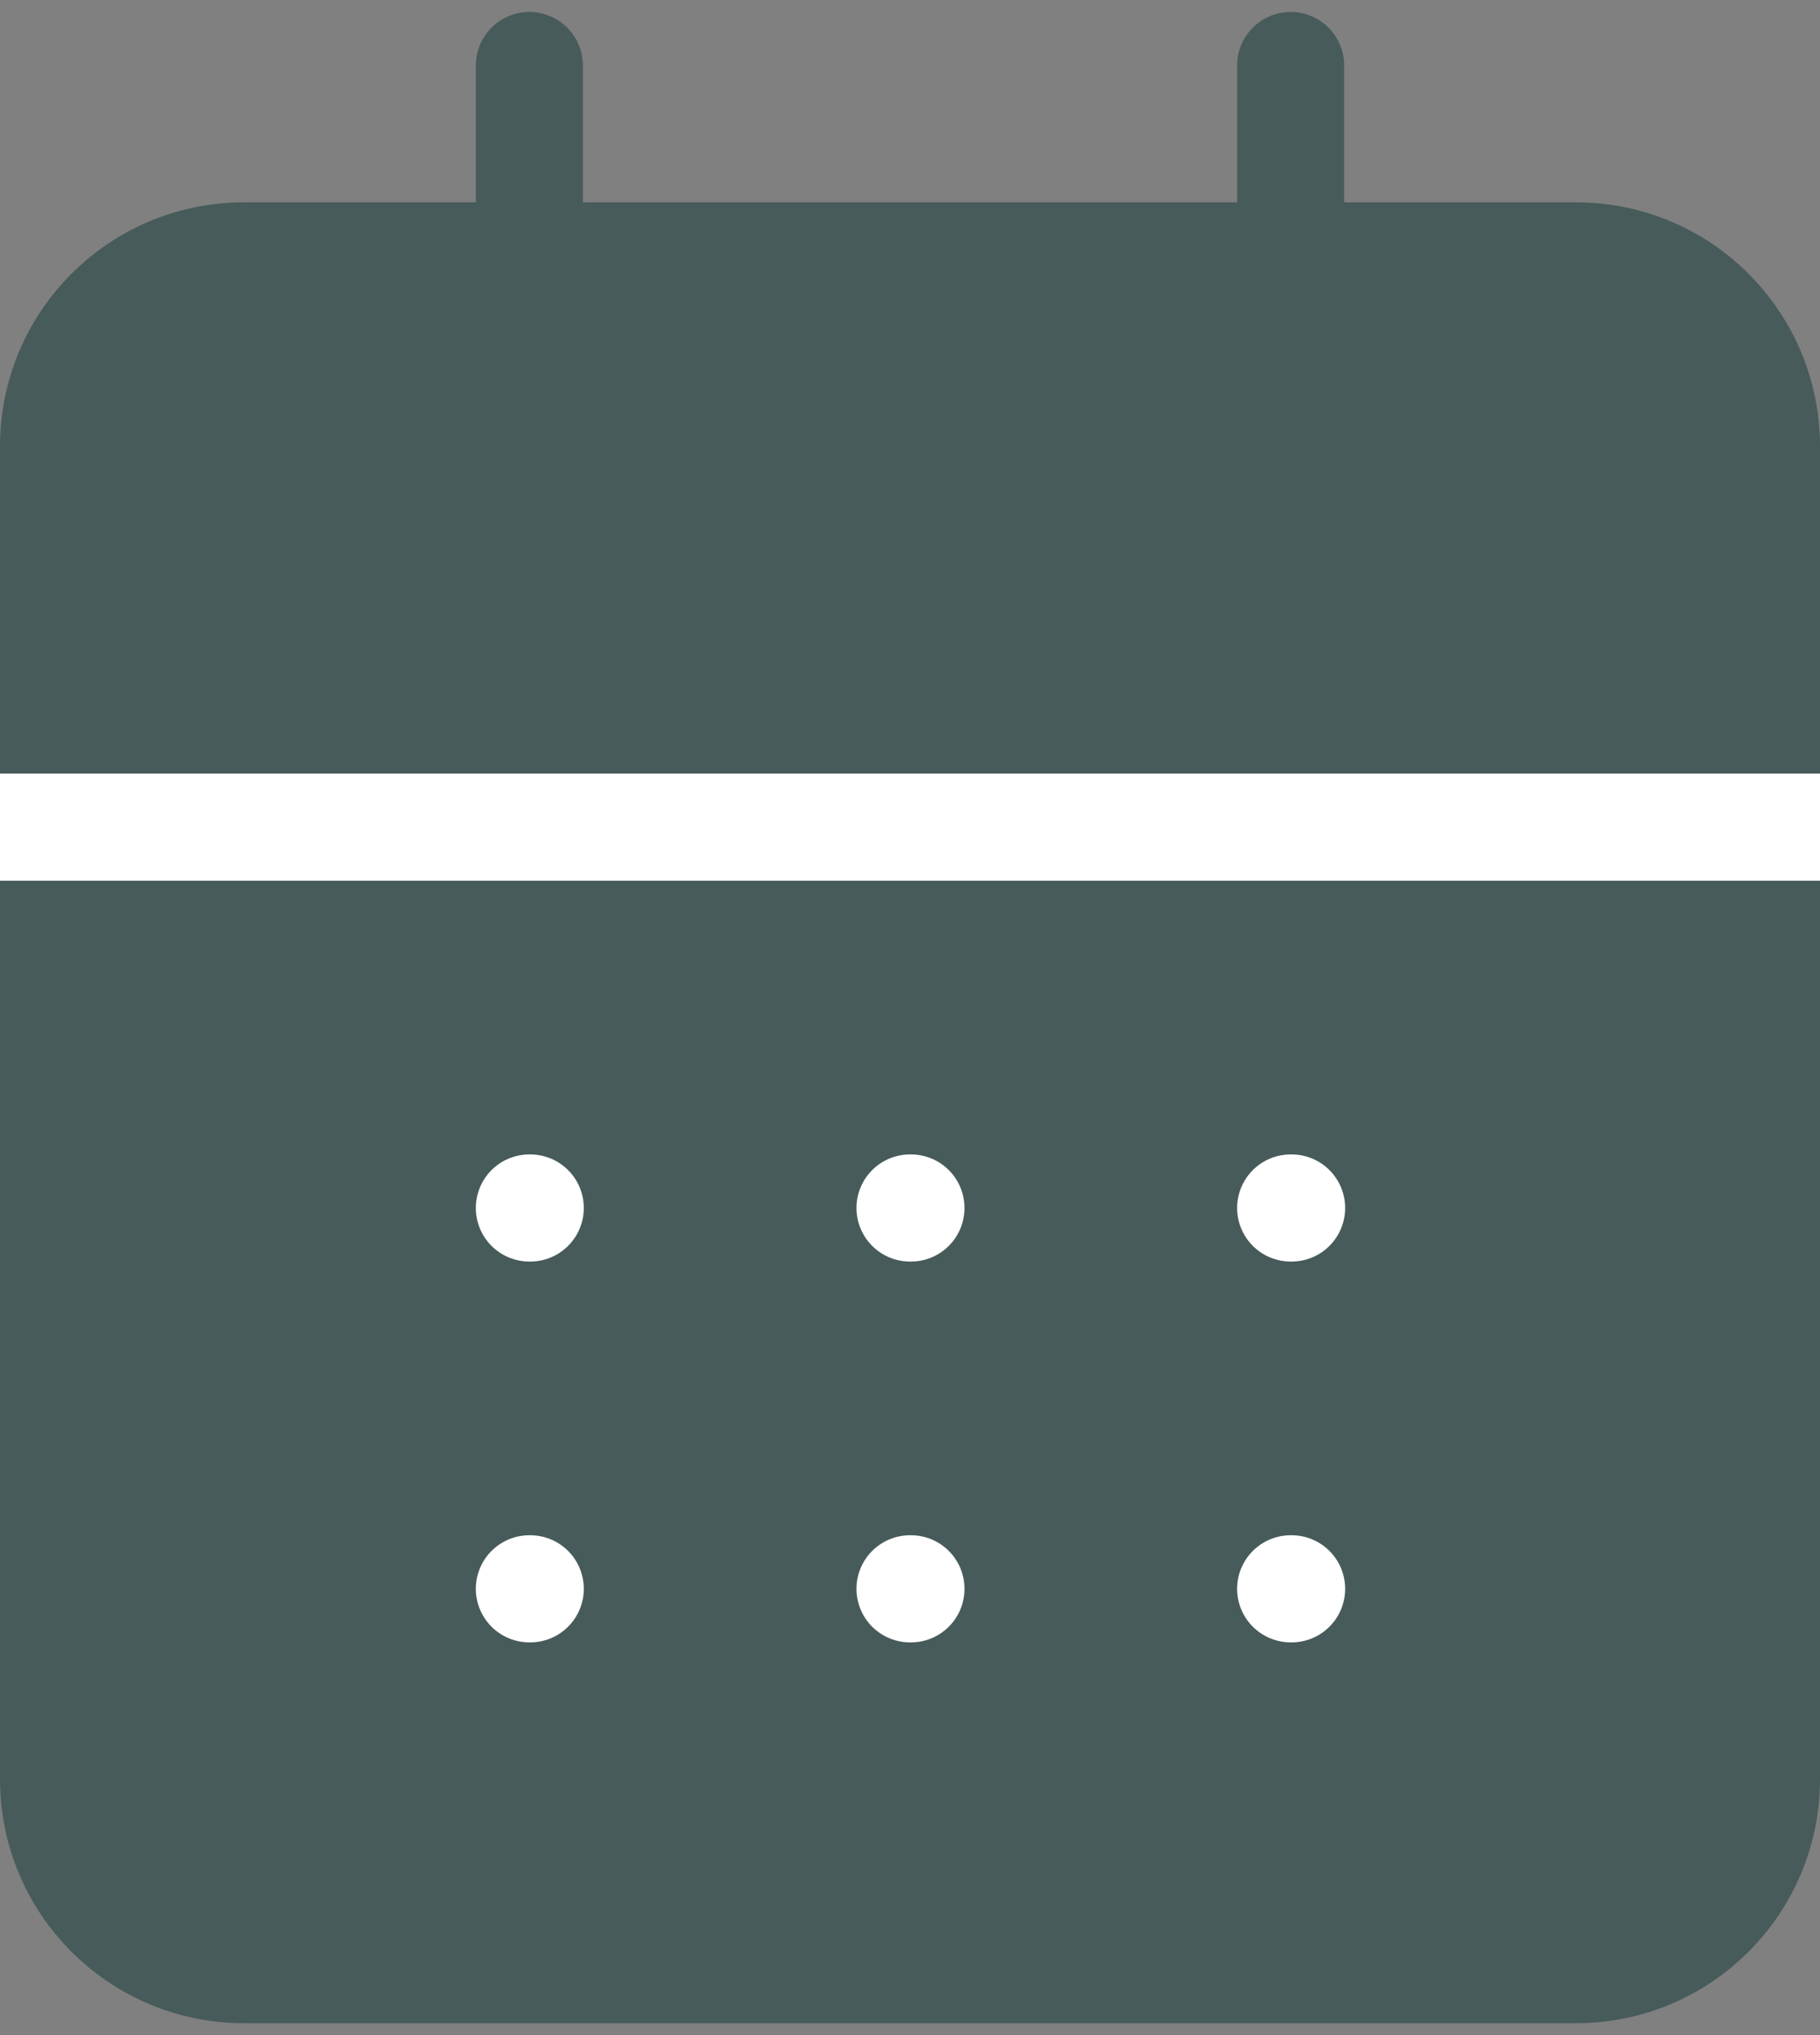
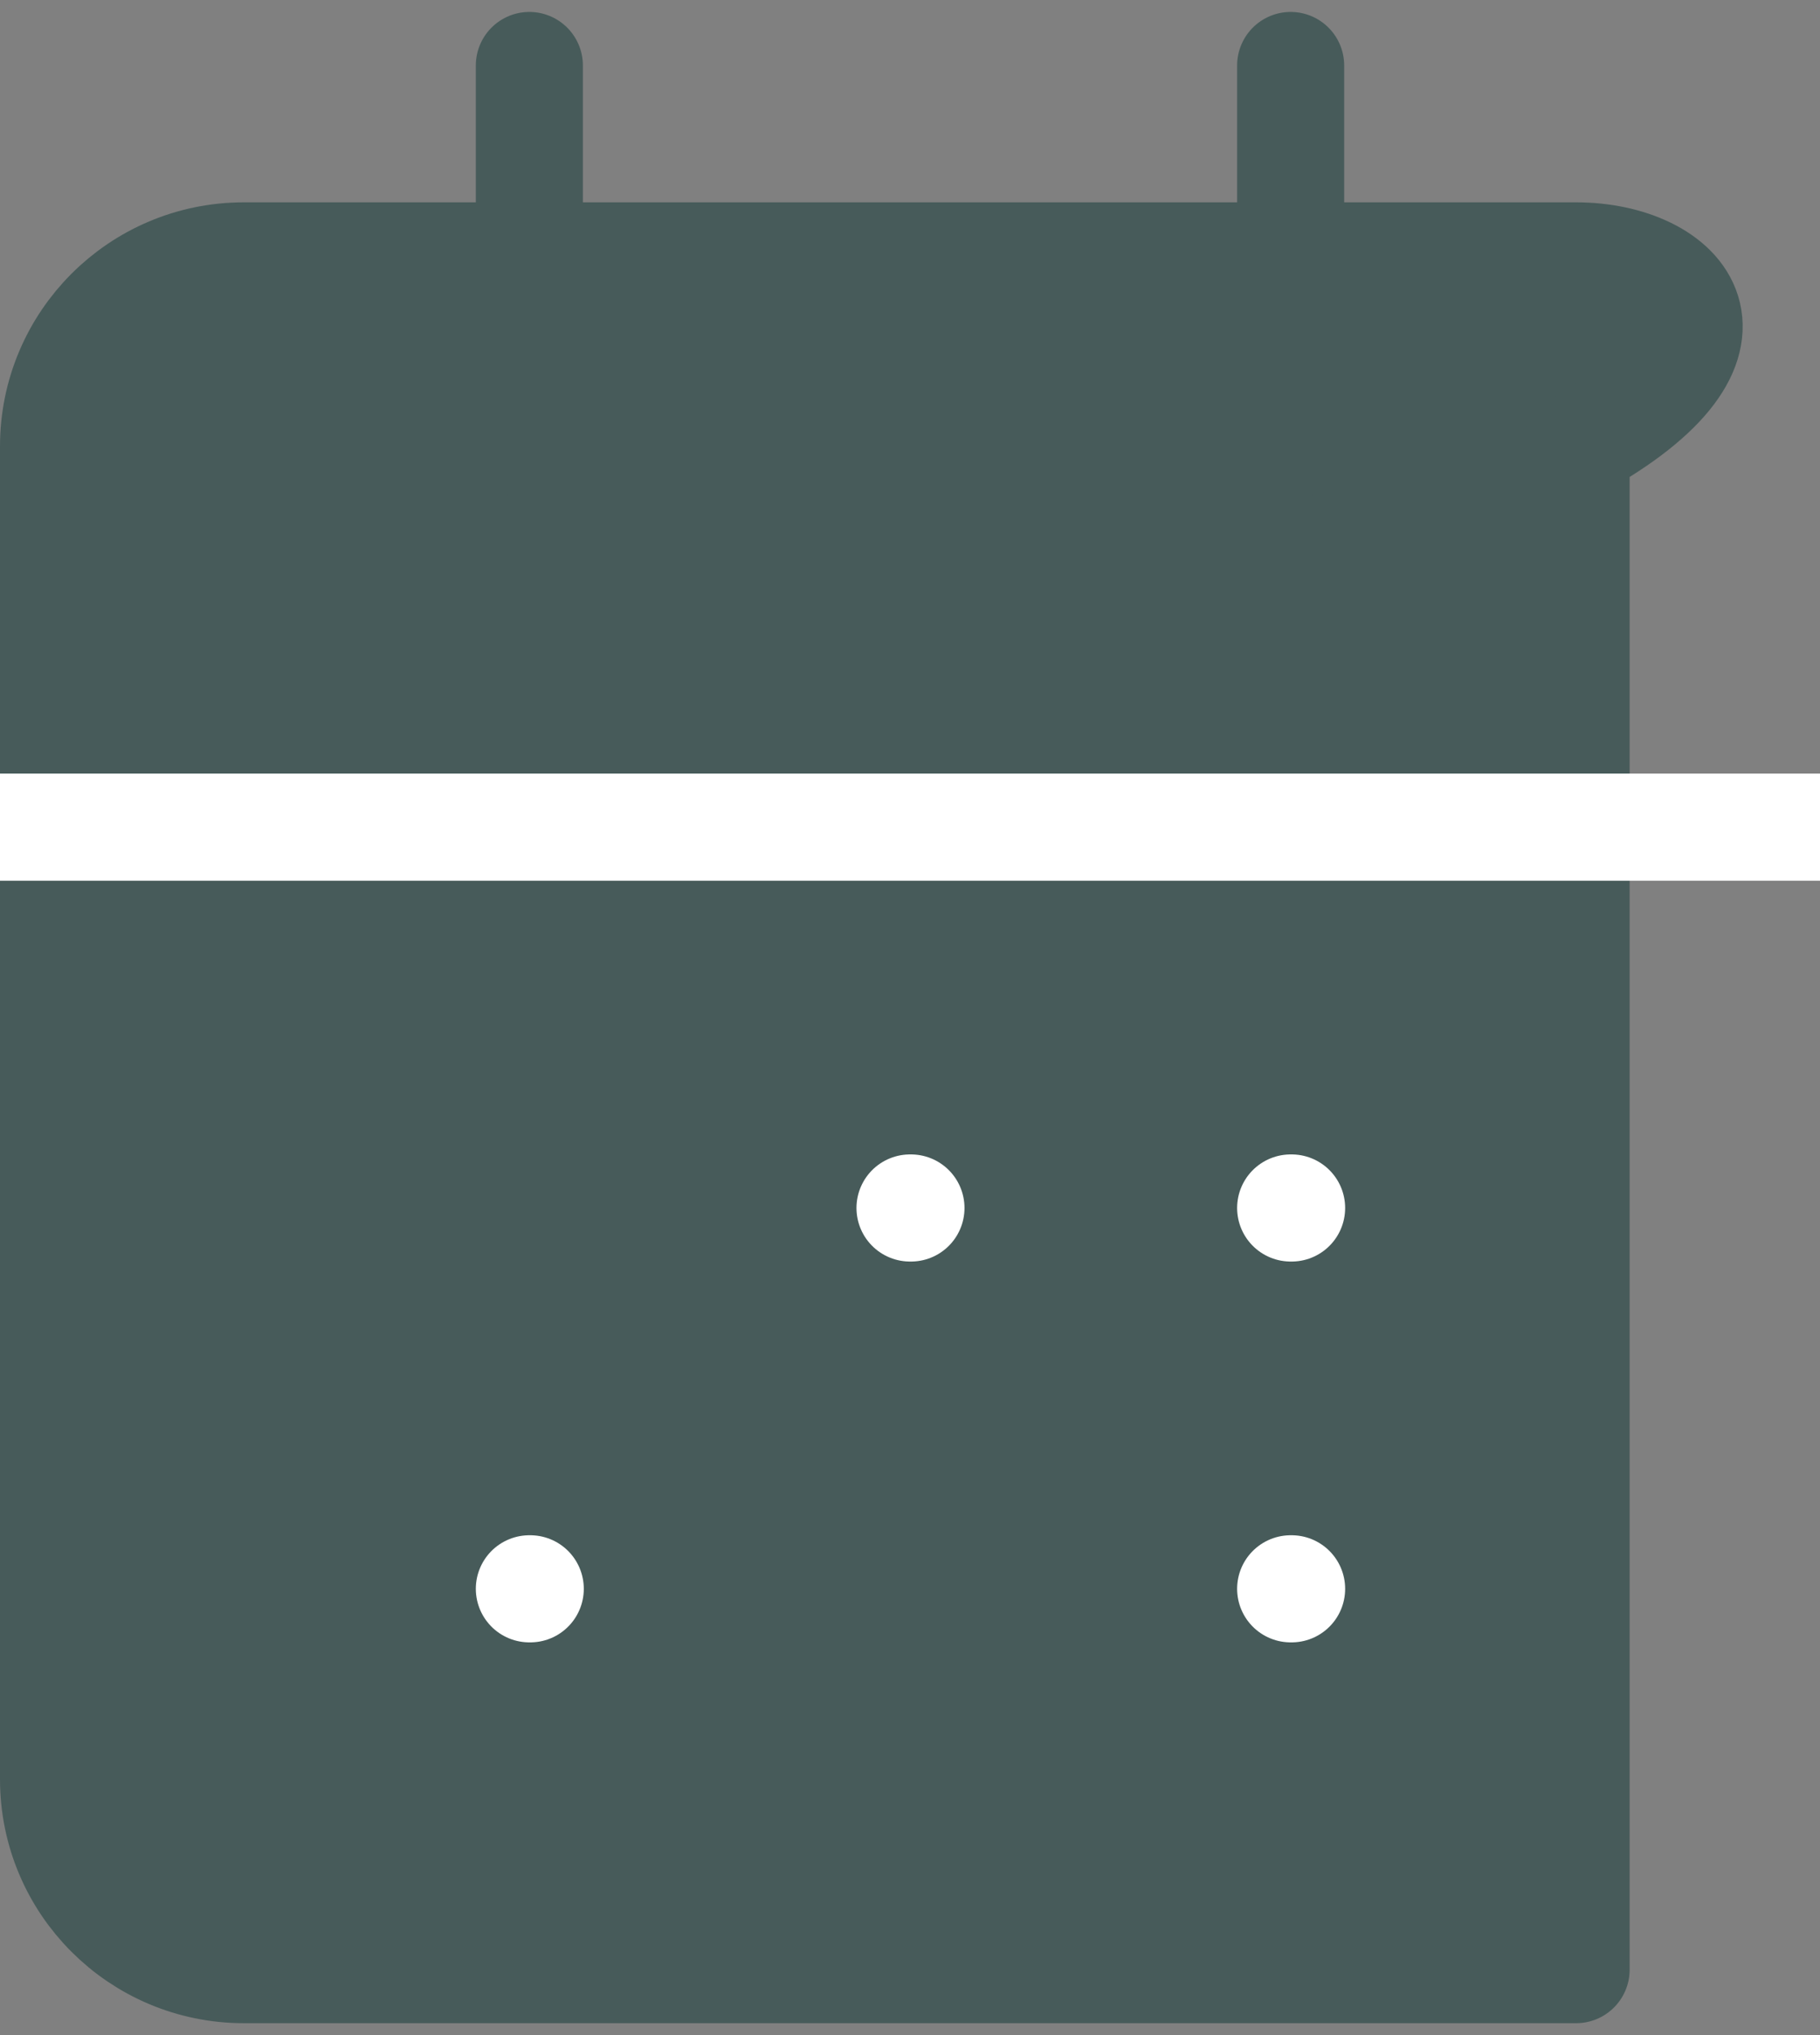
<svg xmlns="http://www.w3.org/2000/svg" width="34" height="38" viewBox="0 0 34 38" fill="none">
  <rect x="0" y="0" width="34" height="38" fill="#808080" stroke="none" />
-   <path d="M29.444 4.778H4.556C2.592 4.778 1 6.37 1 8.334V33.223C1 35.186 2.592 36.778 4.556 36.778H29.444C31.408 36.778 33 35.186 33 33.223V8.334C33 6.37 31.408 4.778 29.444 4.778Z" fill="#475B5A" stroke="#475B5A" stroke-width="2" stroke-linecap="round" stroke-linejoin="round" />
+   <path d="M29.444 4.778H4.556C2.592 4.778 1 6.37 1 8.334V33.223C1 35.186 2.592 36.778 4.556 36.778H29.444V8.334C33 6.37 31.408 4.778 29.444 4.778Z" fill="#475B5A" stroke="#475B5A" stroke-width="2" stroke-linecap="round" stroke-linejoin="round" />
  <path d="M24.111 1.223V8.334" stroke="#475B5A" stroke-width="2" stroke-linecap="round" stroke-linejoin="round" />
  <path d="M9.889 1.223V8.334" stroke="#475B5A" stroke-width="2" stroke-linecap="round" stroke-linejoin="round" />
  <path d="M1 15.445H33" stroke="white" stroke-width="2" stroke-linecap="square" stroke-linejoin="round" />
  <path d="M9.889 22.556H9.906Z" fill="#475B5A" />
-   <path d="M9.889 22.556H9.906" stroke="white" stroke-width="2" stroke-linecap="round" stroke-linejoin="round" />
  <path d="M17 22.556H17.018Z" fill="#475B5A" />
  <path d="M17 22.556H17.018" stroke="white" stroke-width="2" stroke-linecap="round" stroke-linejoin="round" />
  <path d="M24.111 22.556H24.129Z" fill="#475B5A" />
  <path d="M24.111 22.556H24.129" stroke="white" stroke-width="2" stroke-linecap="round" stroke-linejoin="round" />
  <path d="M9.889 29.667H9.906Z" fill="#475B5A" />
  <path d="M9.889 29.667H9.906" stroke="white" stroke-width="2" stroke-linecap="round" stroke-linejoin="round" />
  <path d="M17 29.667H17.018Z" fill="#475B5A" />
-   <path d="M17 29.667H17.018" stroke="white" stroke-width="2" stroke-linecap="round" stroke-linejoin="round" />
  <path d="M24.111 29.667H24.129Z" fill="#475B5A" />
  <path d="M24.111 29.667H24.129" stroke="white" stroke-width="2" stroke-linecap="round" stroke-linejoin="round" />
</svg>